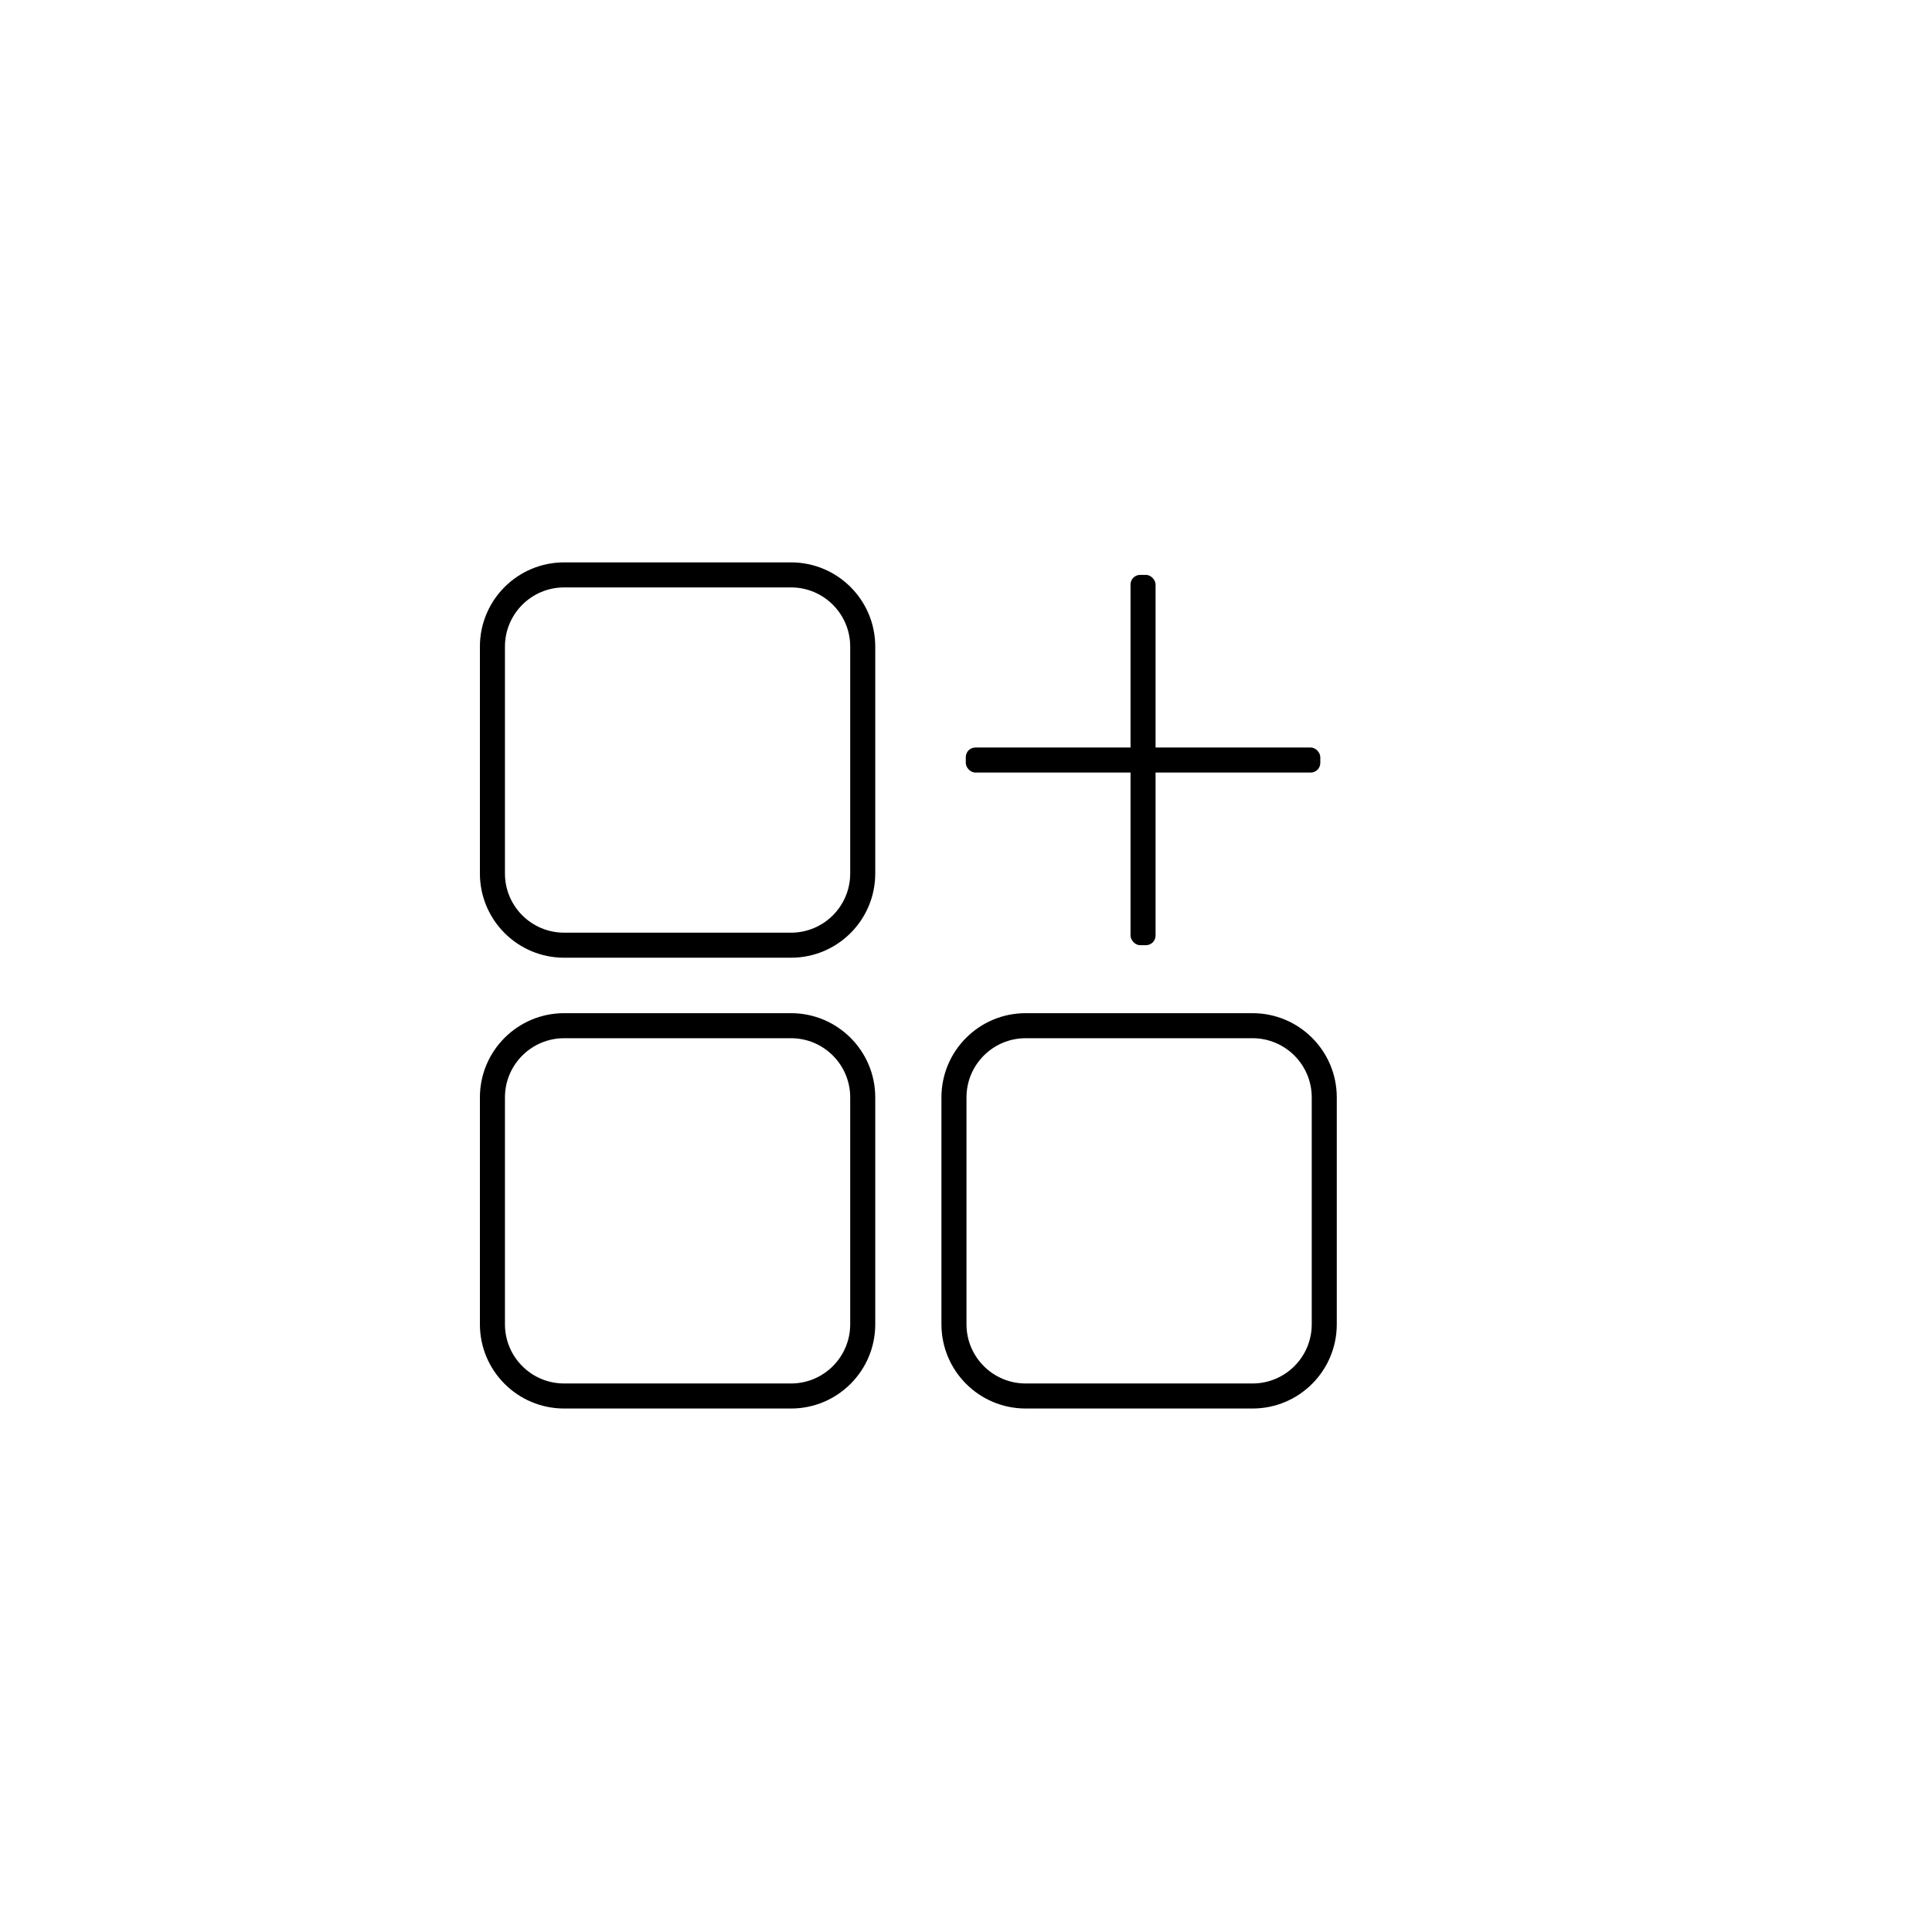
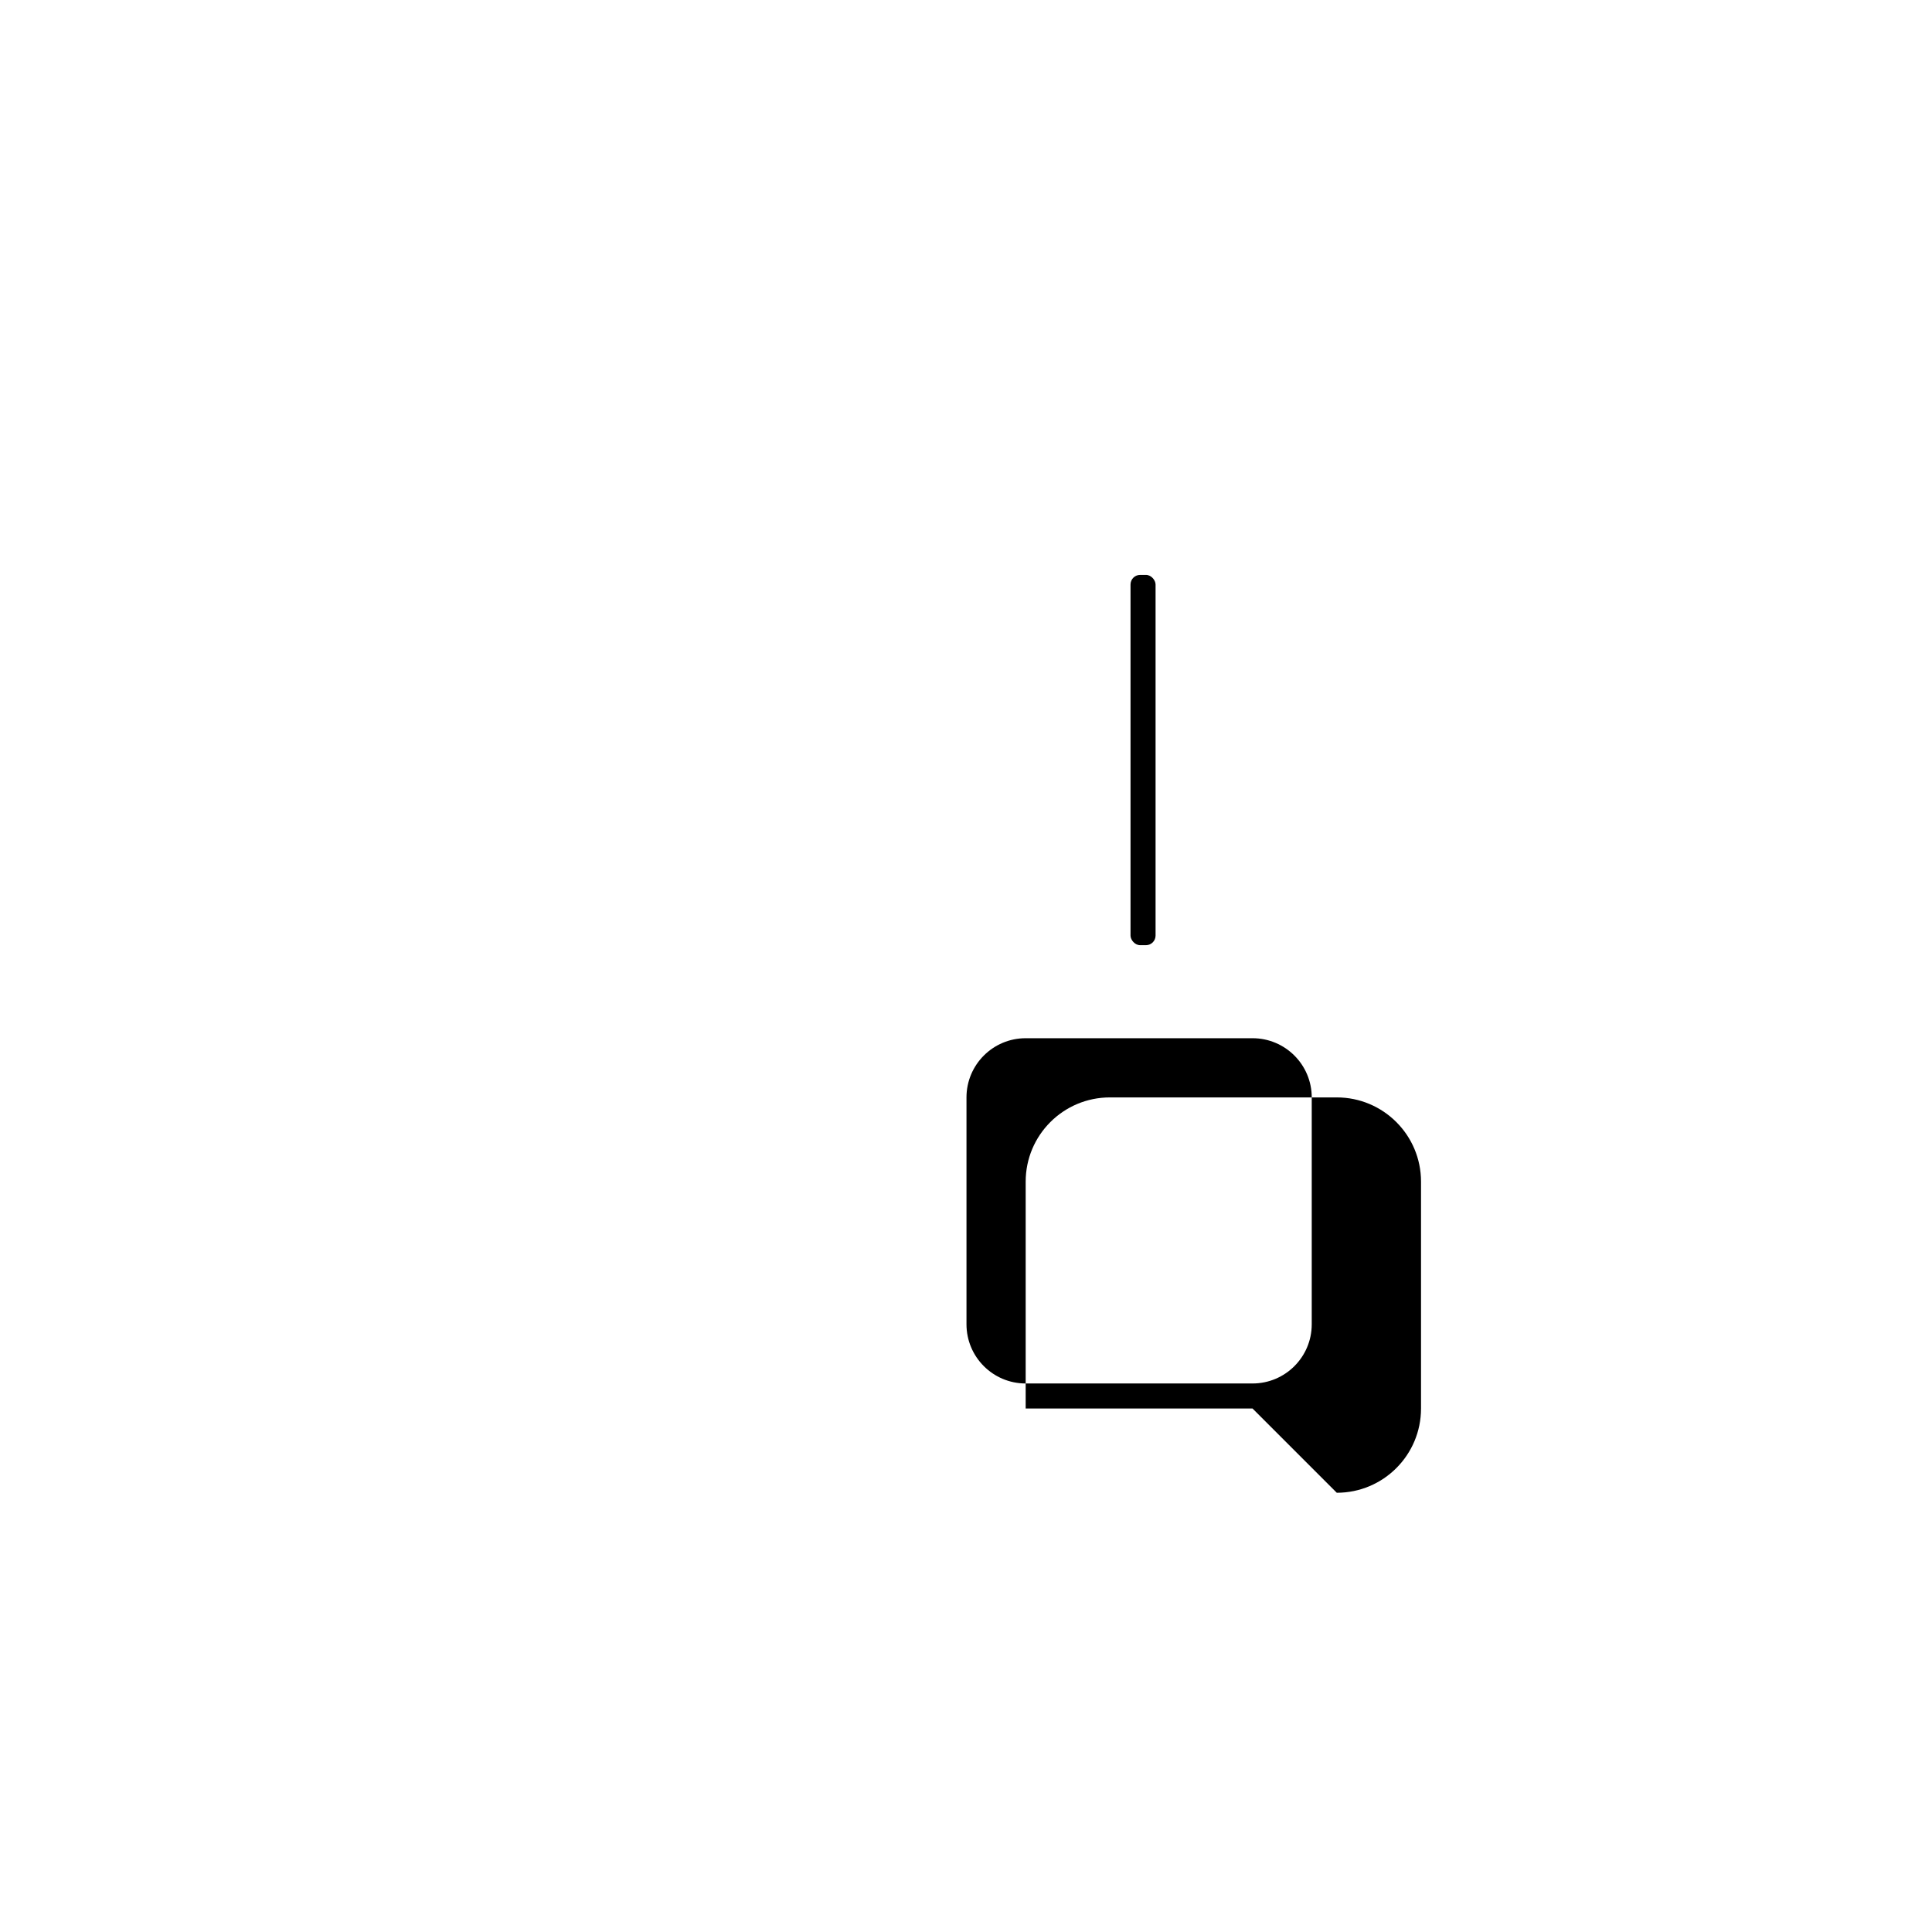
<svg xmlns="http://www.w3.org/2000/svg" id="Calque_1" viewBox="0 0 1080 1080">
-   <path d="M442.18,787.37h-126.82c-26.01,0-47.09-21.08-47.09-47.09v-126.82c0-26.01,21.08-47.09,47.09-47.09h126.82c26.01,0,47.09,21.08,47.09,47.09v126.82c0,26.01-21.08,47.09-47.09,47.09ZM315.36,580.37c-18.28,0-33.09,14.82-33.09,33.09v126.82c0,18.28,14.82,33.09,33.09,33.09h126.82c18.28,0,33.09-14.82,33.09-33.09v-126.82c0-18.28-14.82-33.09-33.09-33.09h-126.82Z" />
-   <path d="M442.18,535.37h-126.82c-26.01,0-47.09-21.08-47.09-47.09v-126.82c0-26.01,21.08-47.09,47.09-47.09h126.82c26.01,0,47.09,21.08,47.09,47.09v126.82c0,26.01-21.08,47.09-47.09,47.09ZM315.36,328.37c-18.28,0-33.09,14.82-33.09,33.09v126.82c0,18.28,14.82,33.09,33.09,33.09h126.82c18.28,0,33.09-14.82,33.09-33.09v-126.82c0-18.28-14.82-33.09-33.09-33.09h-126.82Z" />
-   <path d="M700.18,787.37h-126.82c-26.01,0-47.09-21.08-47.09-47.09v-126.82c0-26.01,21.08-47.09,47.09-47.09h126.82c26.01,0,47.09,21.08,47.09,47.09v126.82c0,26.01-21.08,47.09-47.09,47.09ZM573.36,580.37c-18.28,0-33.09,14.82-33.09,33.09v126.82c0,18.28,14.82,33.09,33.09,33.09h126.82c18.28,0,33.09-14.82,33.09-33.09v-126.82c0-18.28-14.82-33.09-33.09-33.09h-126.82Z" />
+   <path d="M700.18,787.37h-126.82v-126.82c0-26.01,21.08-47.09,47.09-47.09h126.82c26.01,0,47.09,21.08,47.09,47.09v126.82c0,26.01-21.08,47.09-47.09,47.09ZM573.36,580.37c-18.28,0-33.09,14.82-33.09,33.09v126.82c0,18.28,14.82,33.09,33.09,33.09h126.82c18.28,0,33.09-14.82,33.09-33.09v-126.82c0-18.28-14.82-33.09-33.09-33.09h-126.82Z" />
  <rect x="631.97" y="321.37" width="14" height="207" rx="5.38" ry="5.38" />
-   <rect x="539.88" y="417.87" width="198.18" height="14" rx="5.38" ry="5.38" />
</svg>